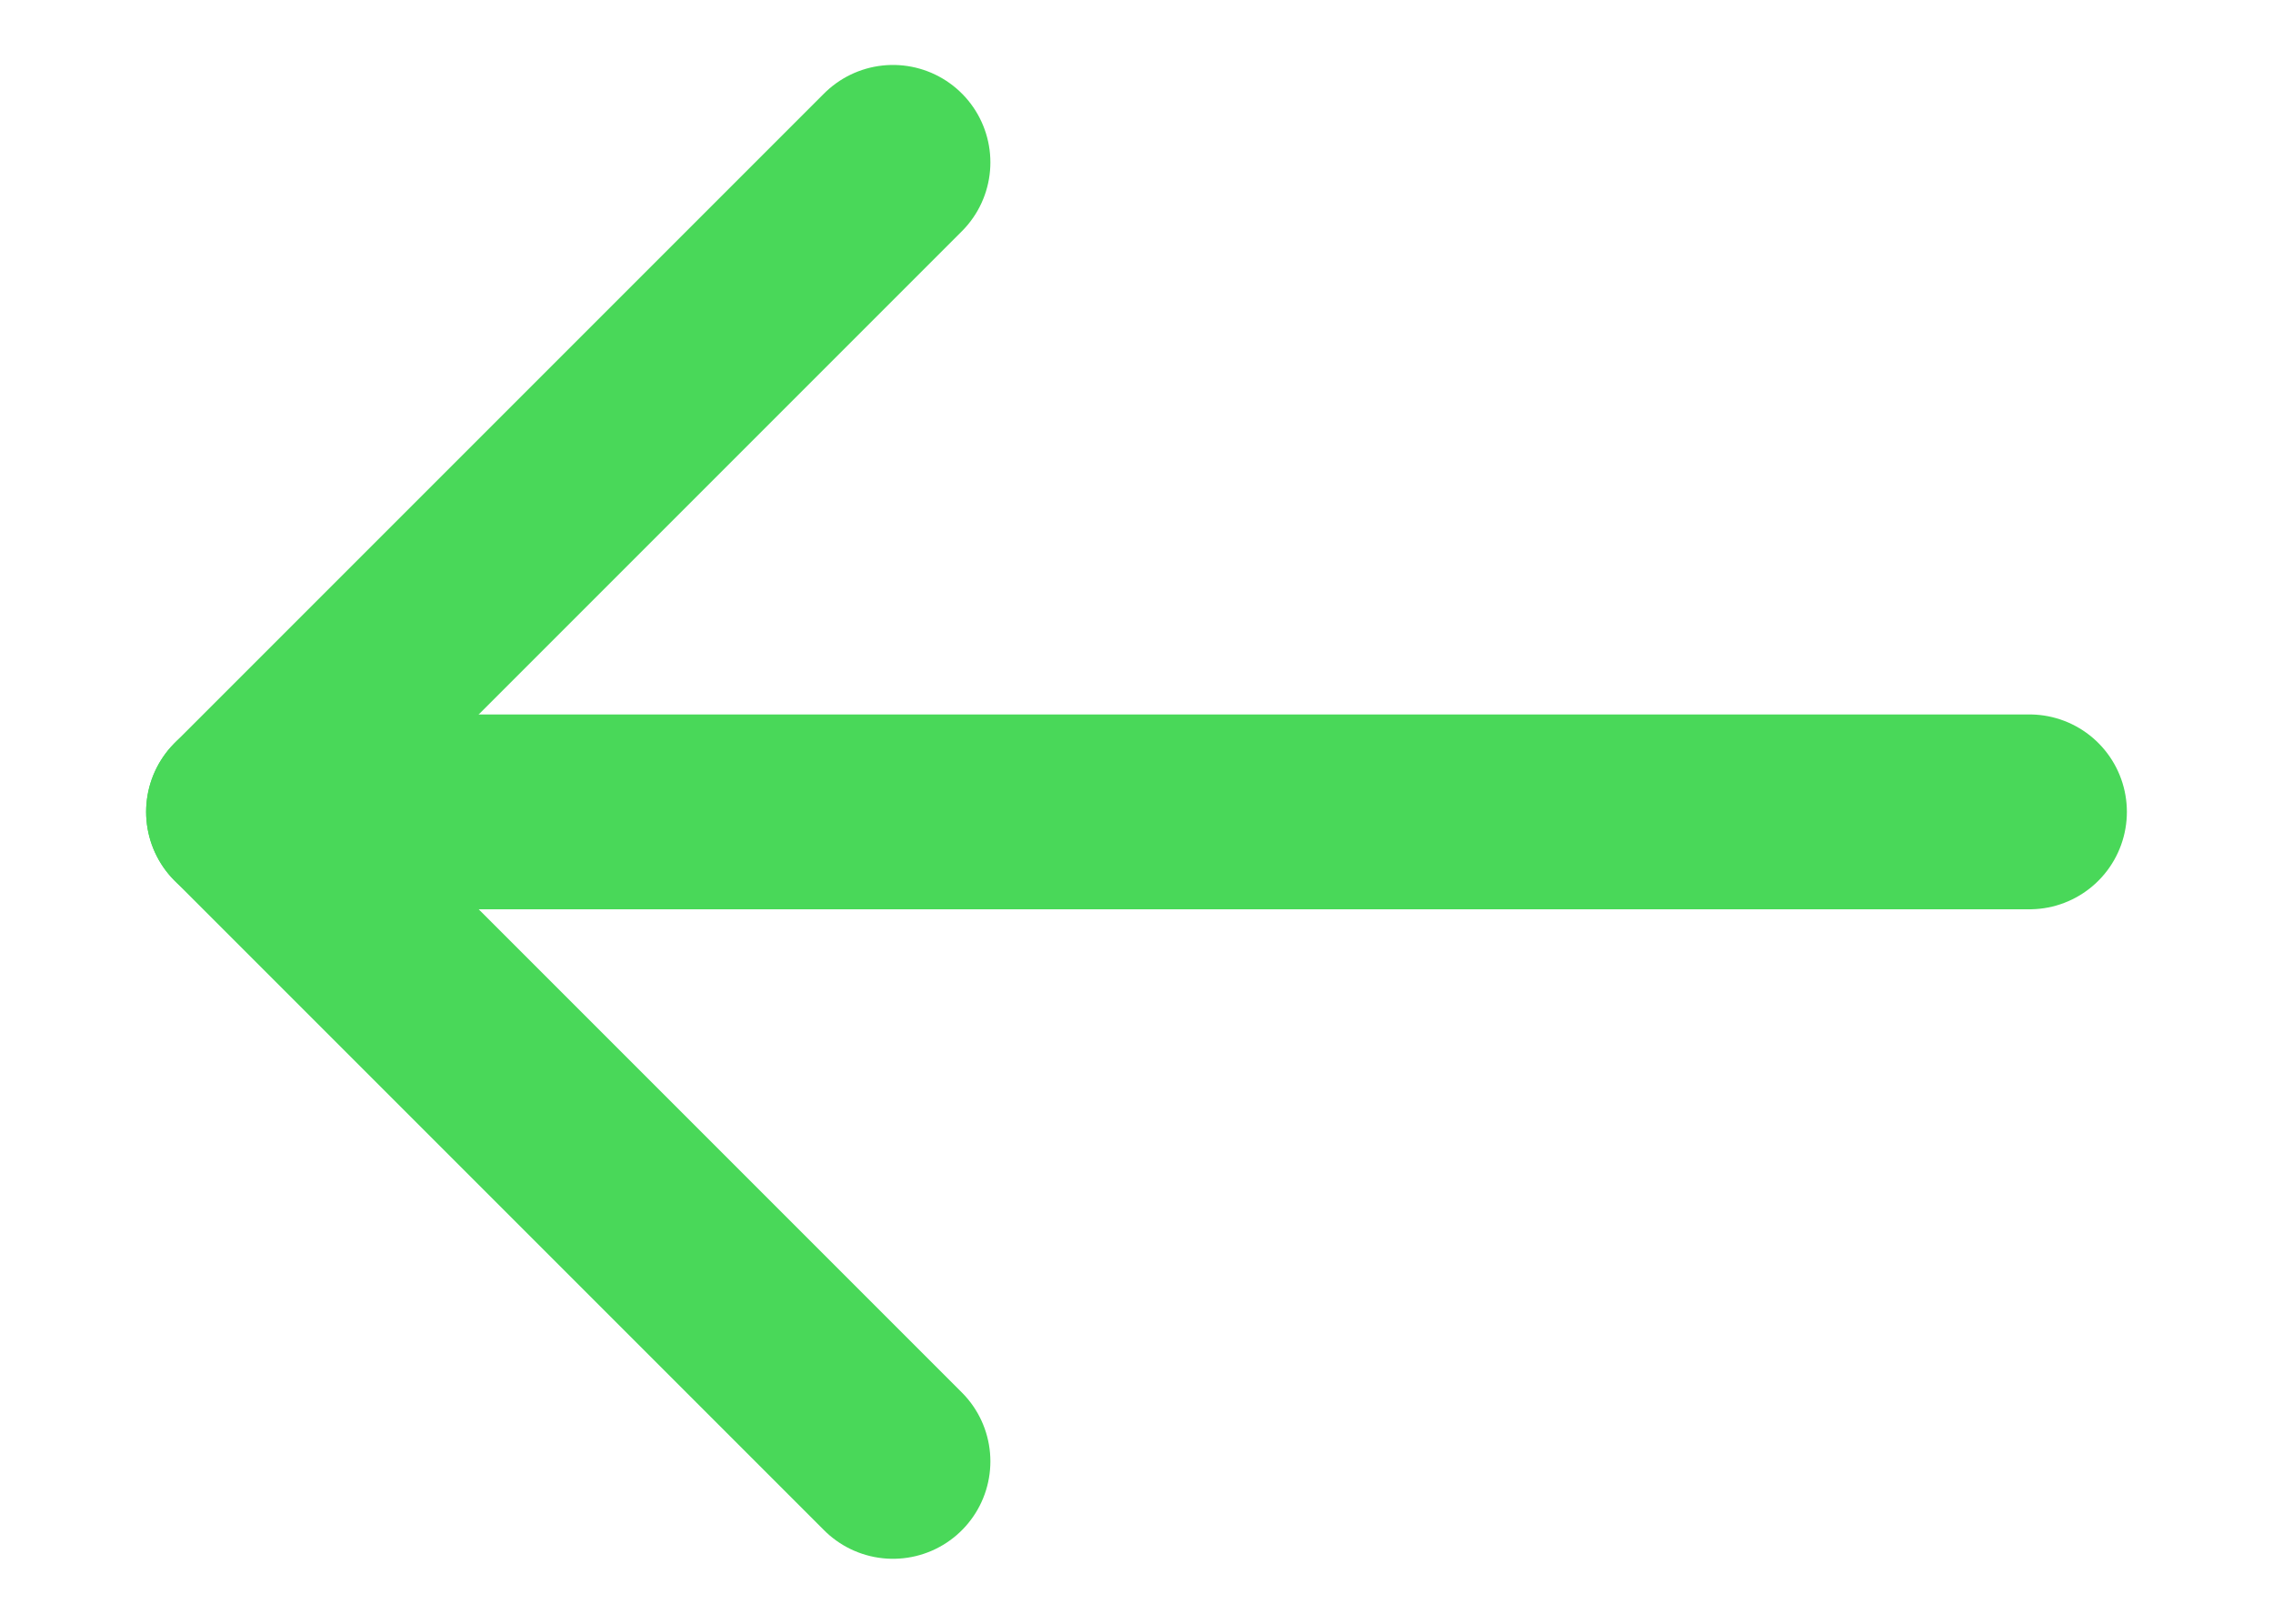
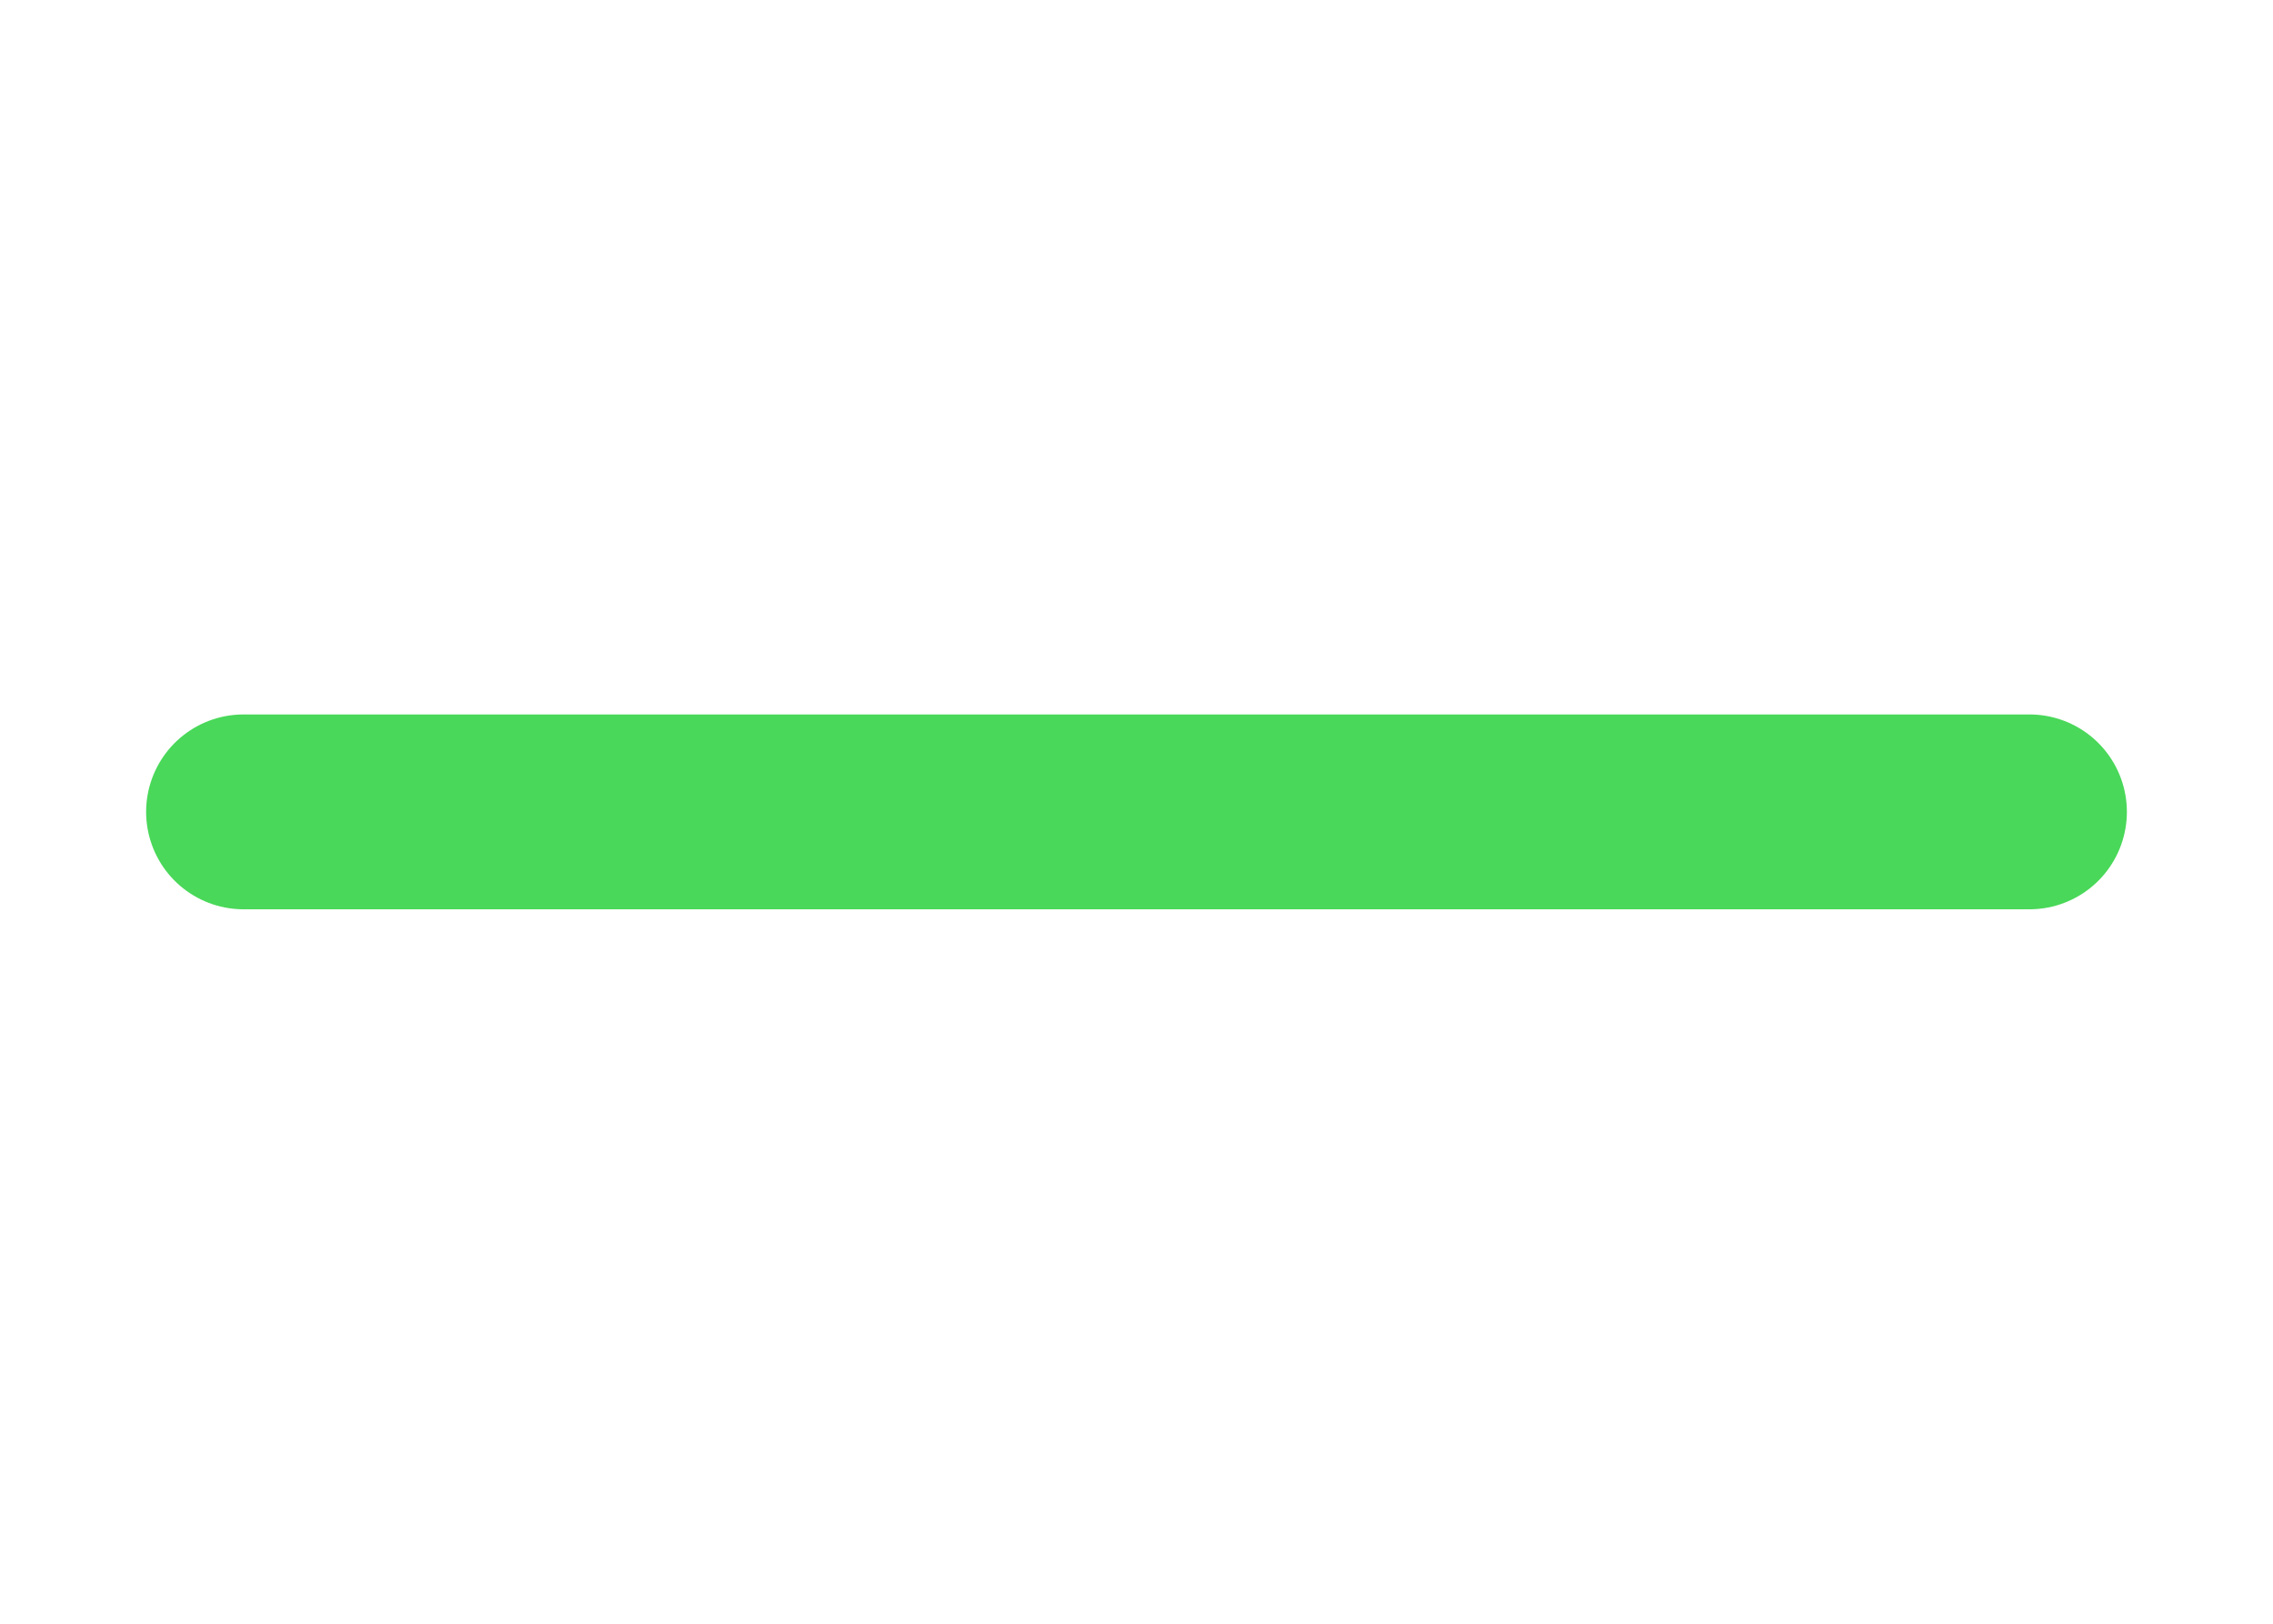
<svg xmlns="http://www.w3.org/2000/svg" width="14" height="10" viewBox="0 0 14 10" fill="none">
-   <path d="M5.5 9L1.5 5L5.5 1" stroke="#49d859" stroke-width="1.2" stroke-linecap="round" stroke-linejoin="round" />
  <path d="M1.5 5L12.5 5" stroke="#49d859" stroke-width="1.2" stroke-linecap="round" stroke-linejoin="round" />
</svg>